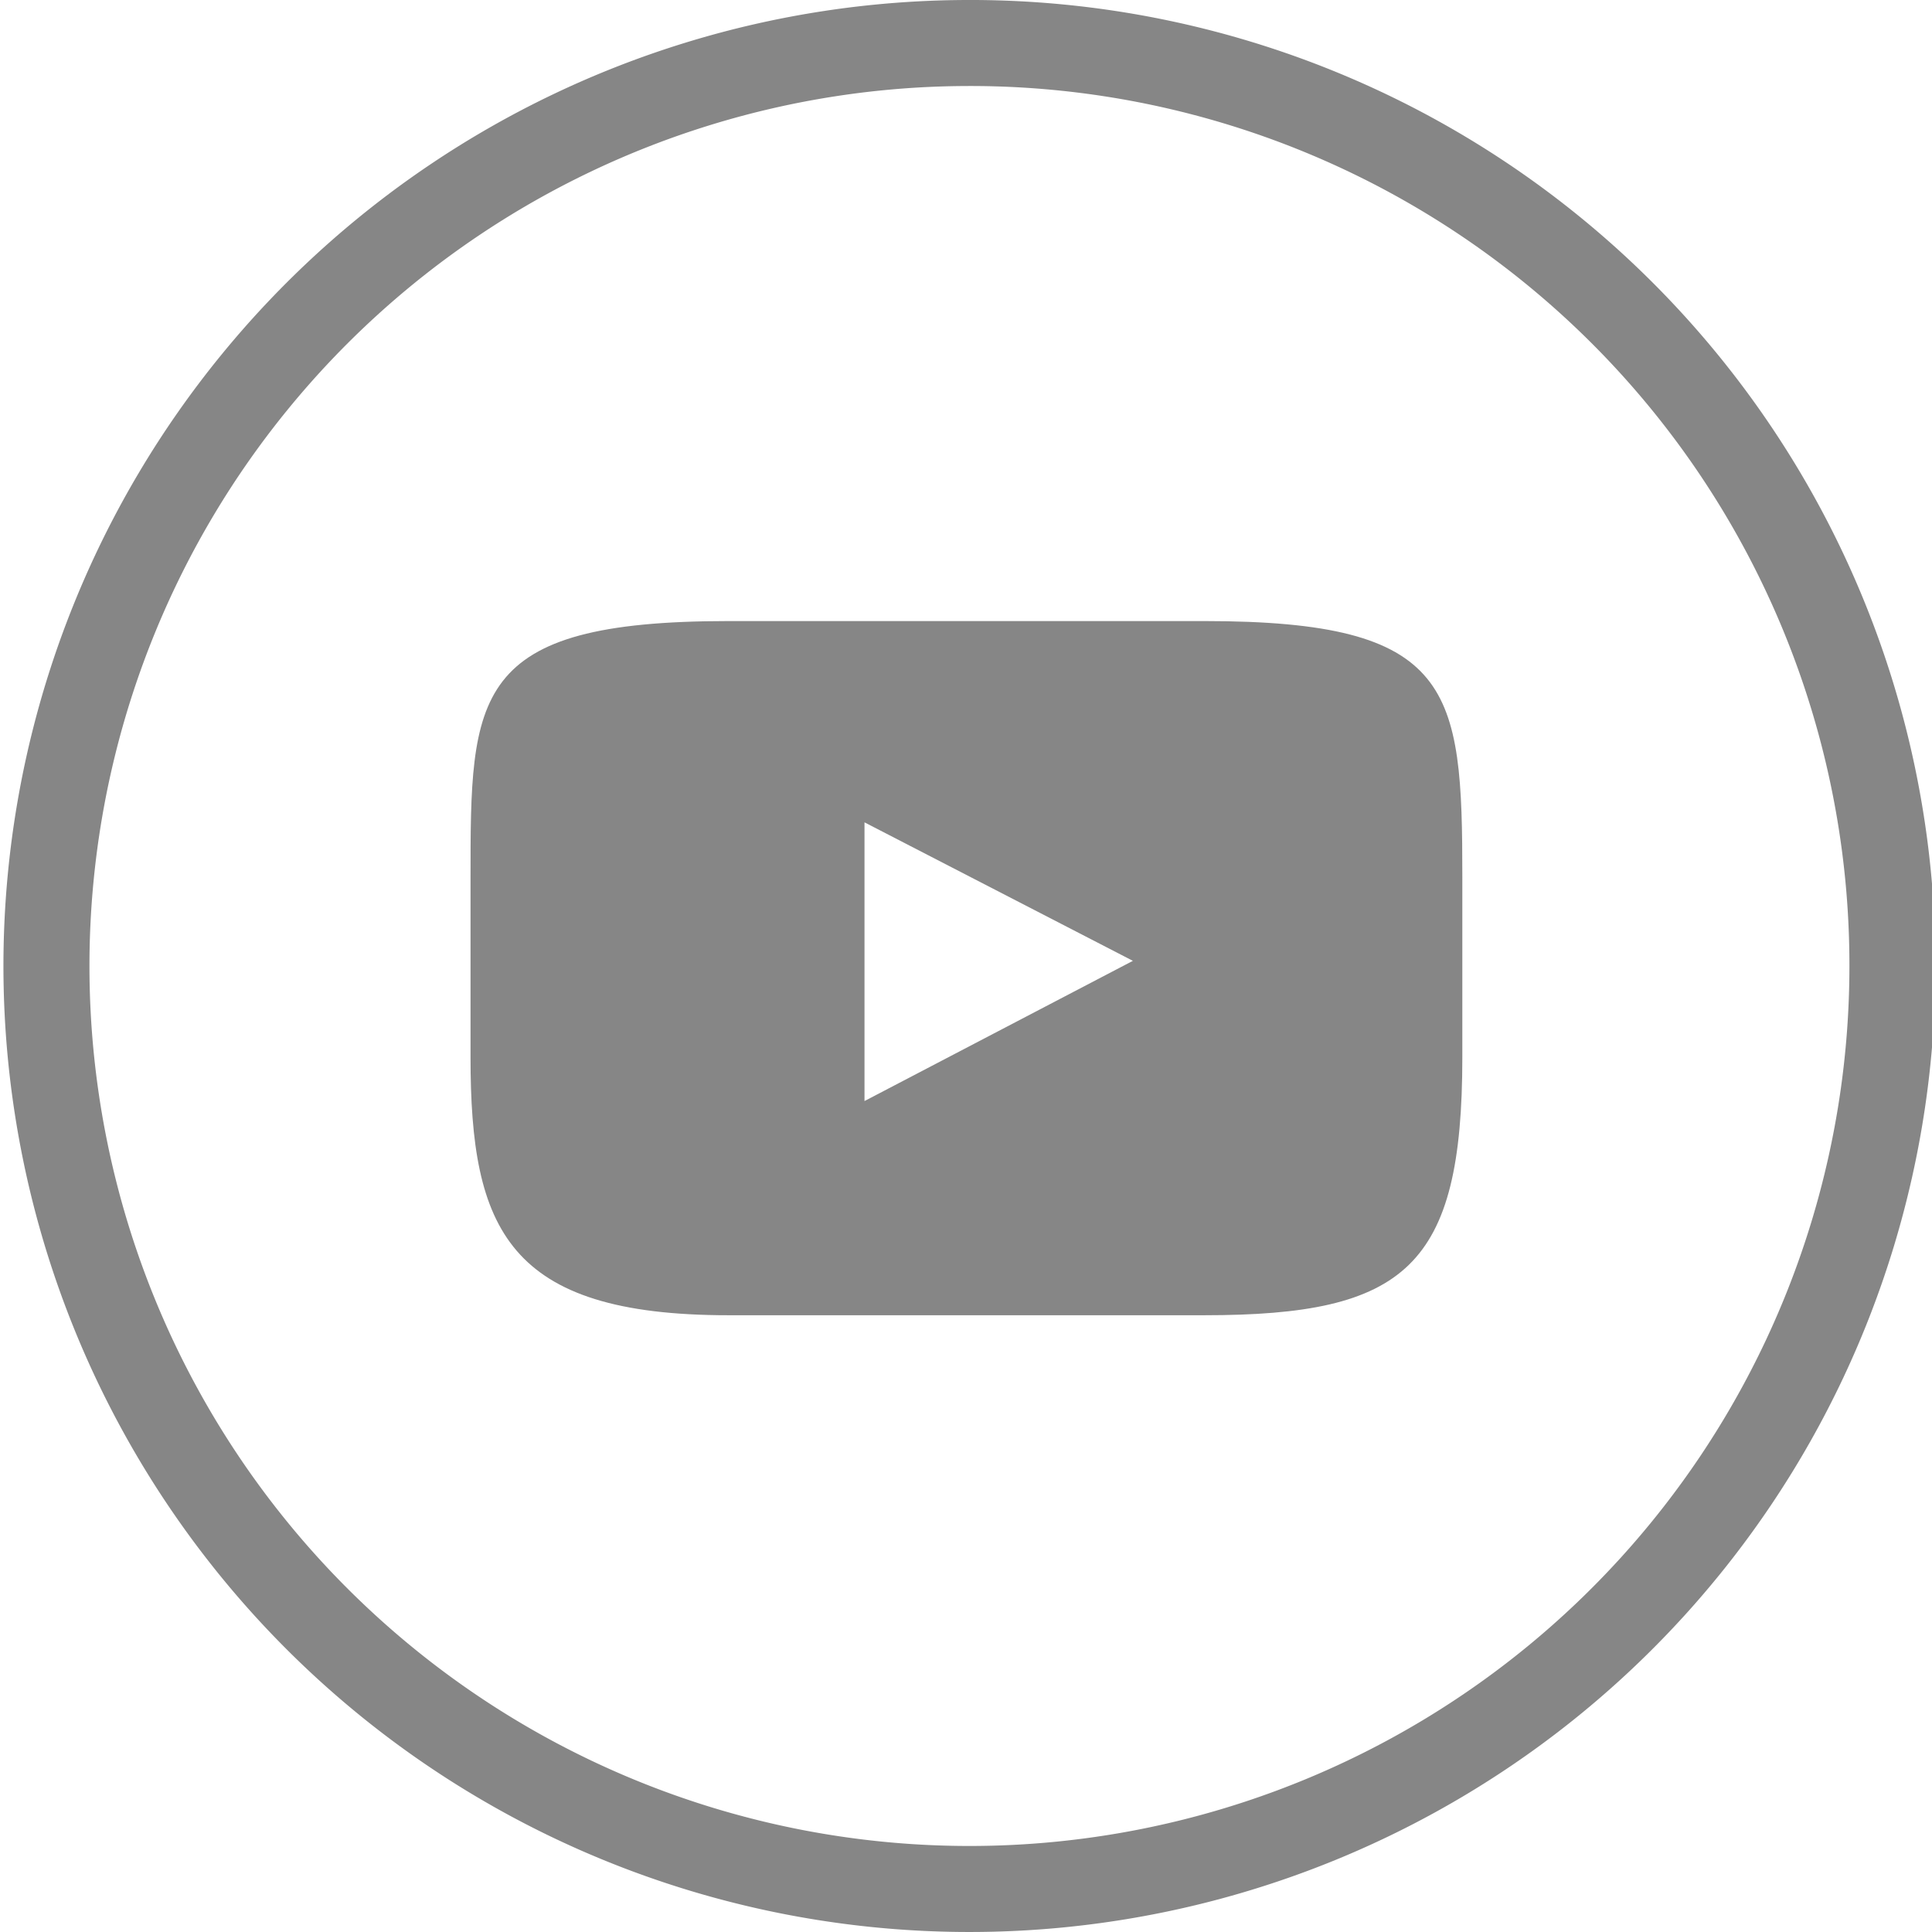
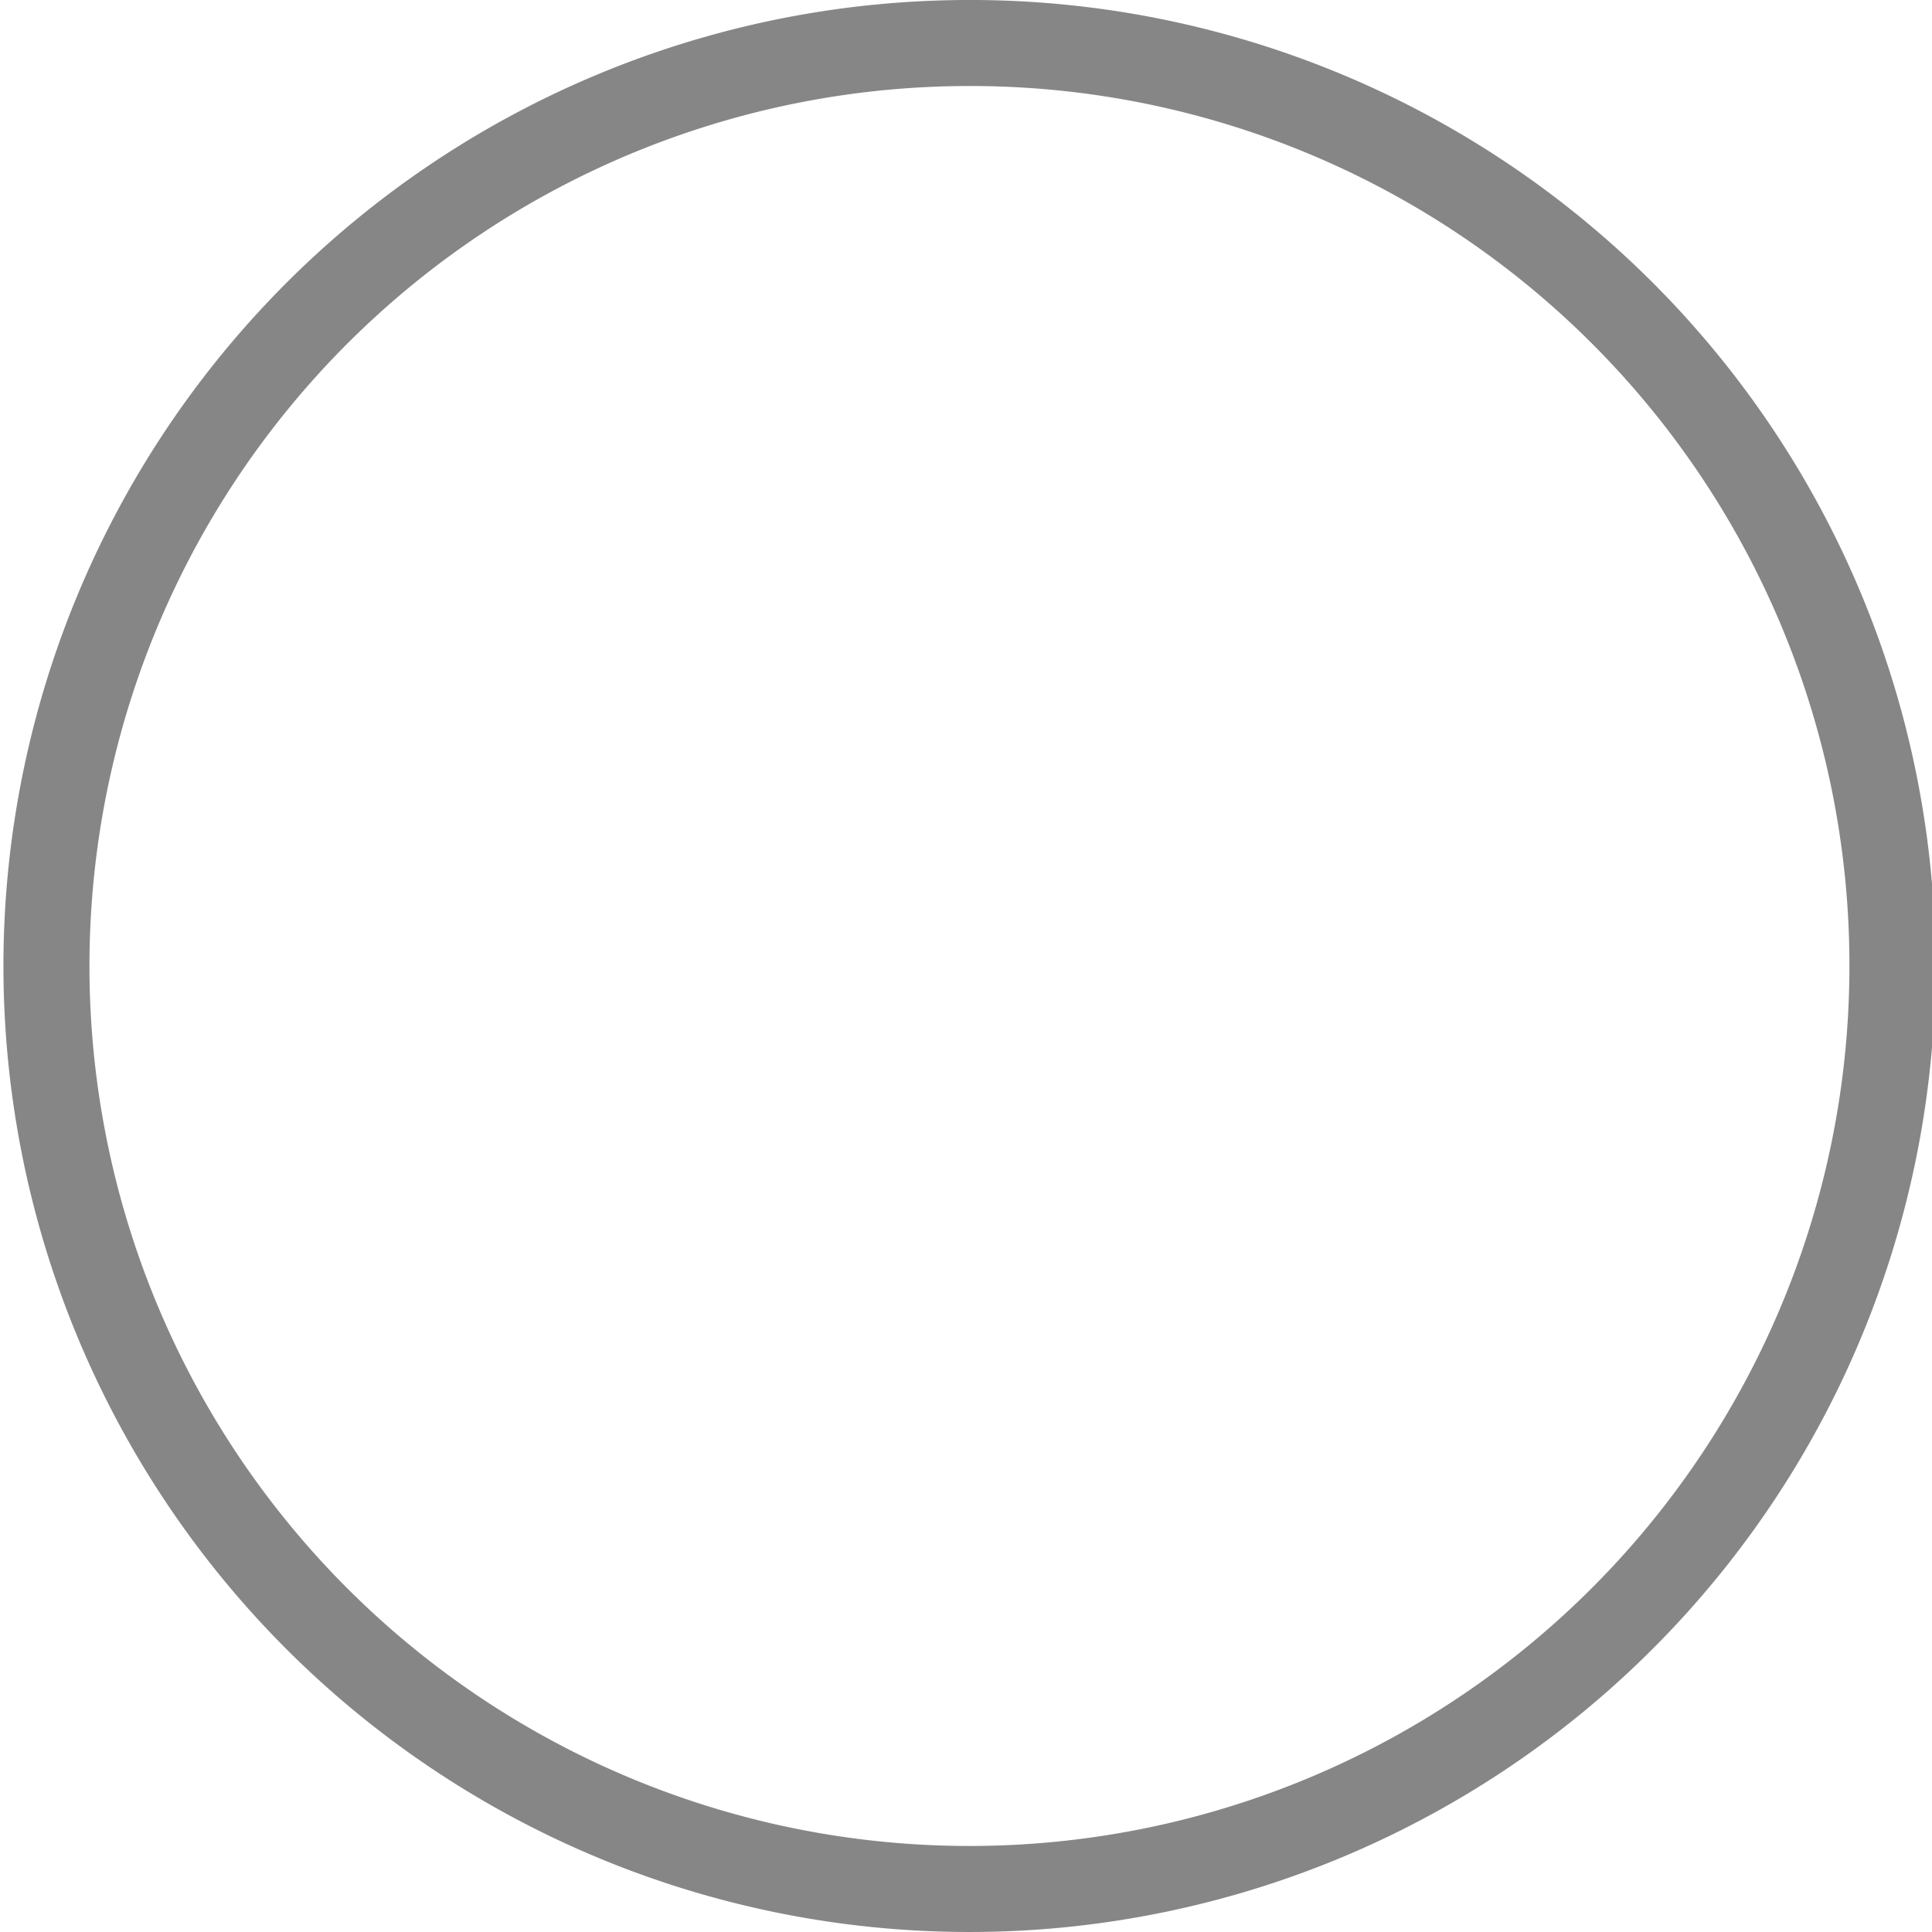
<svg xmlns="http://www.w3.org/2000/svg" viewBox="0 0 22.46 22.46">
  <defs>
    <style>.cls-1{fill:none;stroke:#868686;stroke-miterlimit:10;}.cls-2{fill:#868686;}</style>
  </defs>
  <title>Recurso 4-100</title>
  <g id="Capa_2" data-name="Capa 2">
    <g id="Capa_1-2" data-name="Capa 1">
      <path class="cls-1" d="M11.23.5A10.73,10.73,0,1,0,22,11.23,10.72,10.72,0,0,0,11.23.5Z" />
-       <path class="cls-2" d="M14,7.22H8.47c-3,0-3,.86-3,3v2.07c0,2,.43,3,3,3H14c2.34,0,3-.56,3-3V10.2C17,8,16.9,7.22,14,7.22ZM10.05,12.8V9.56l3.12,1.61Z" />
    </g>
  </g>
</svg>